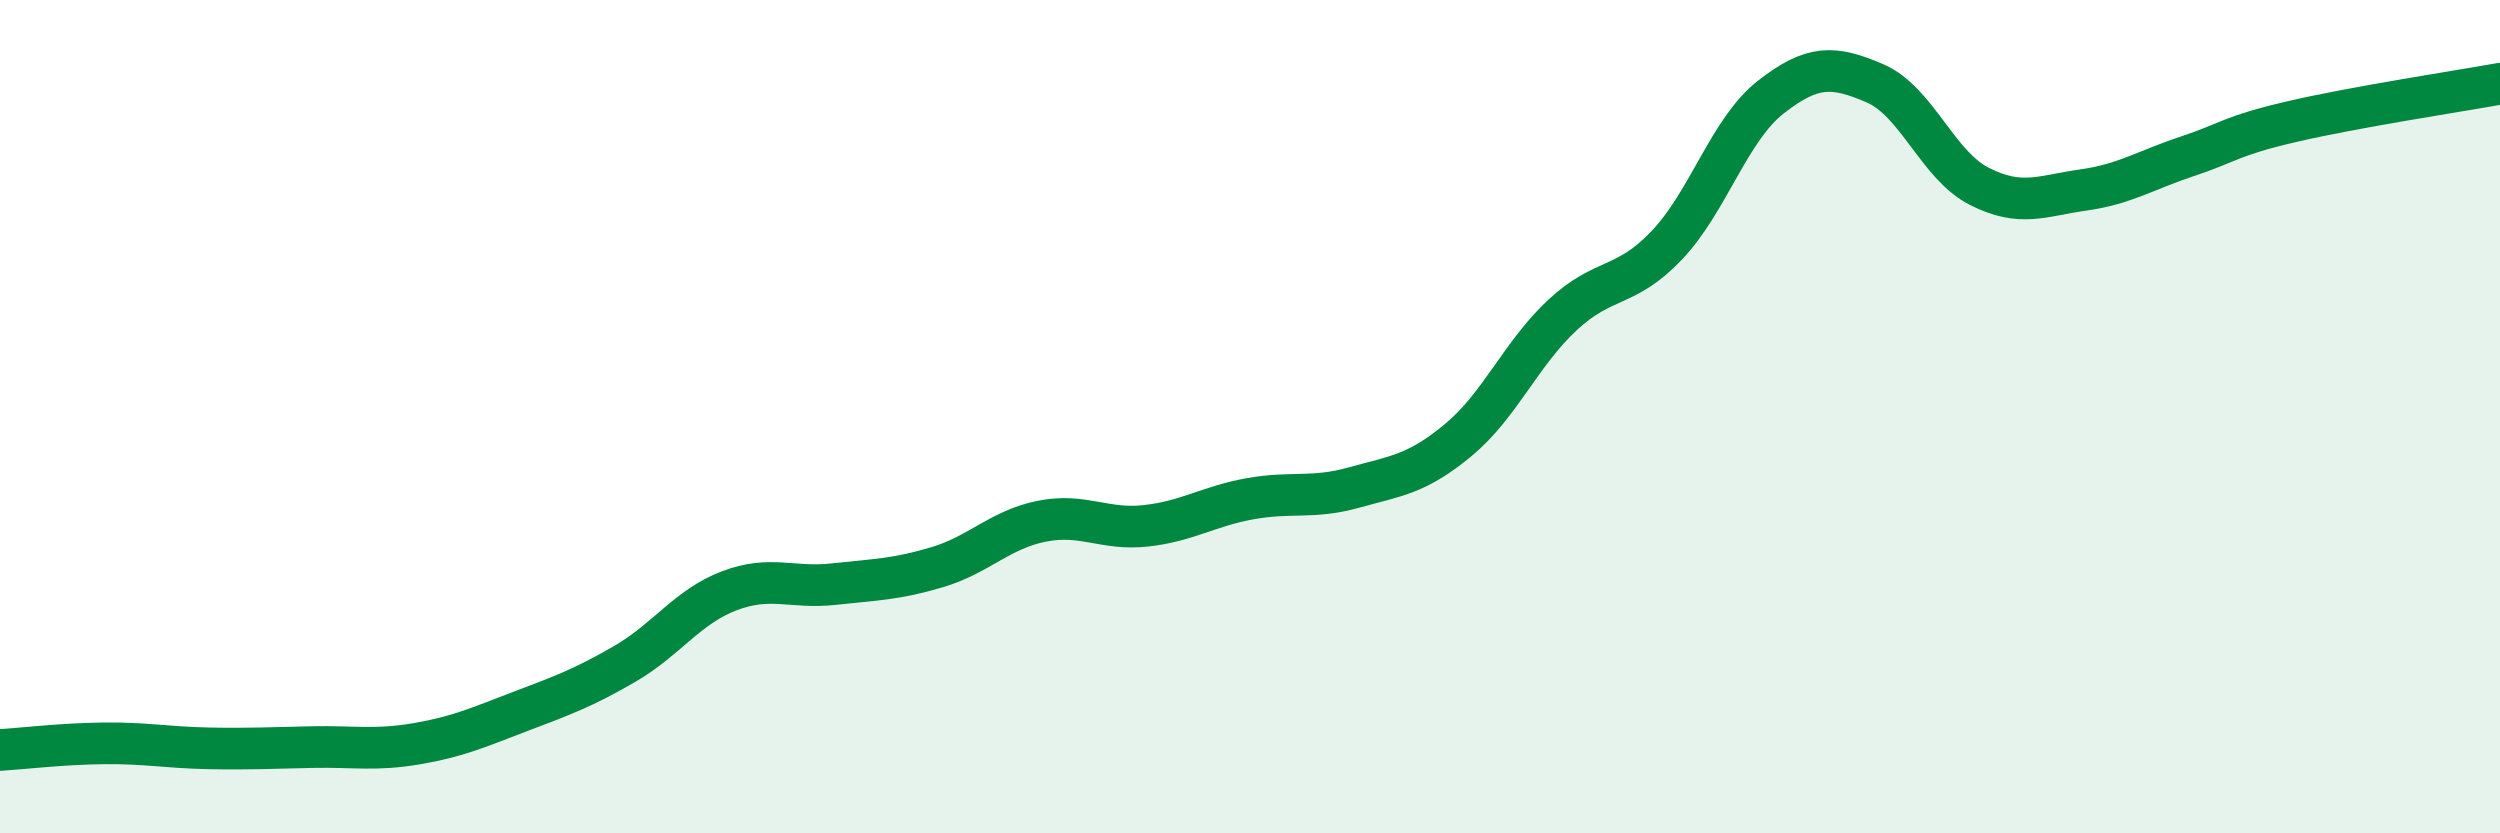
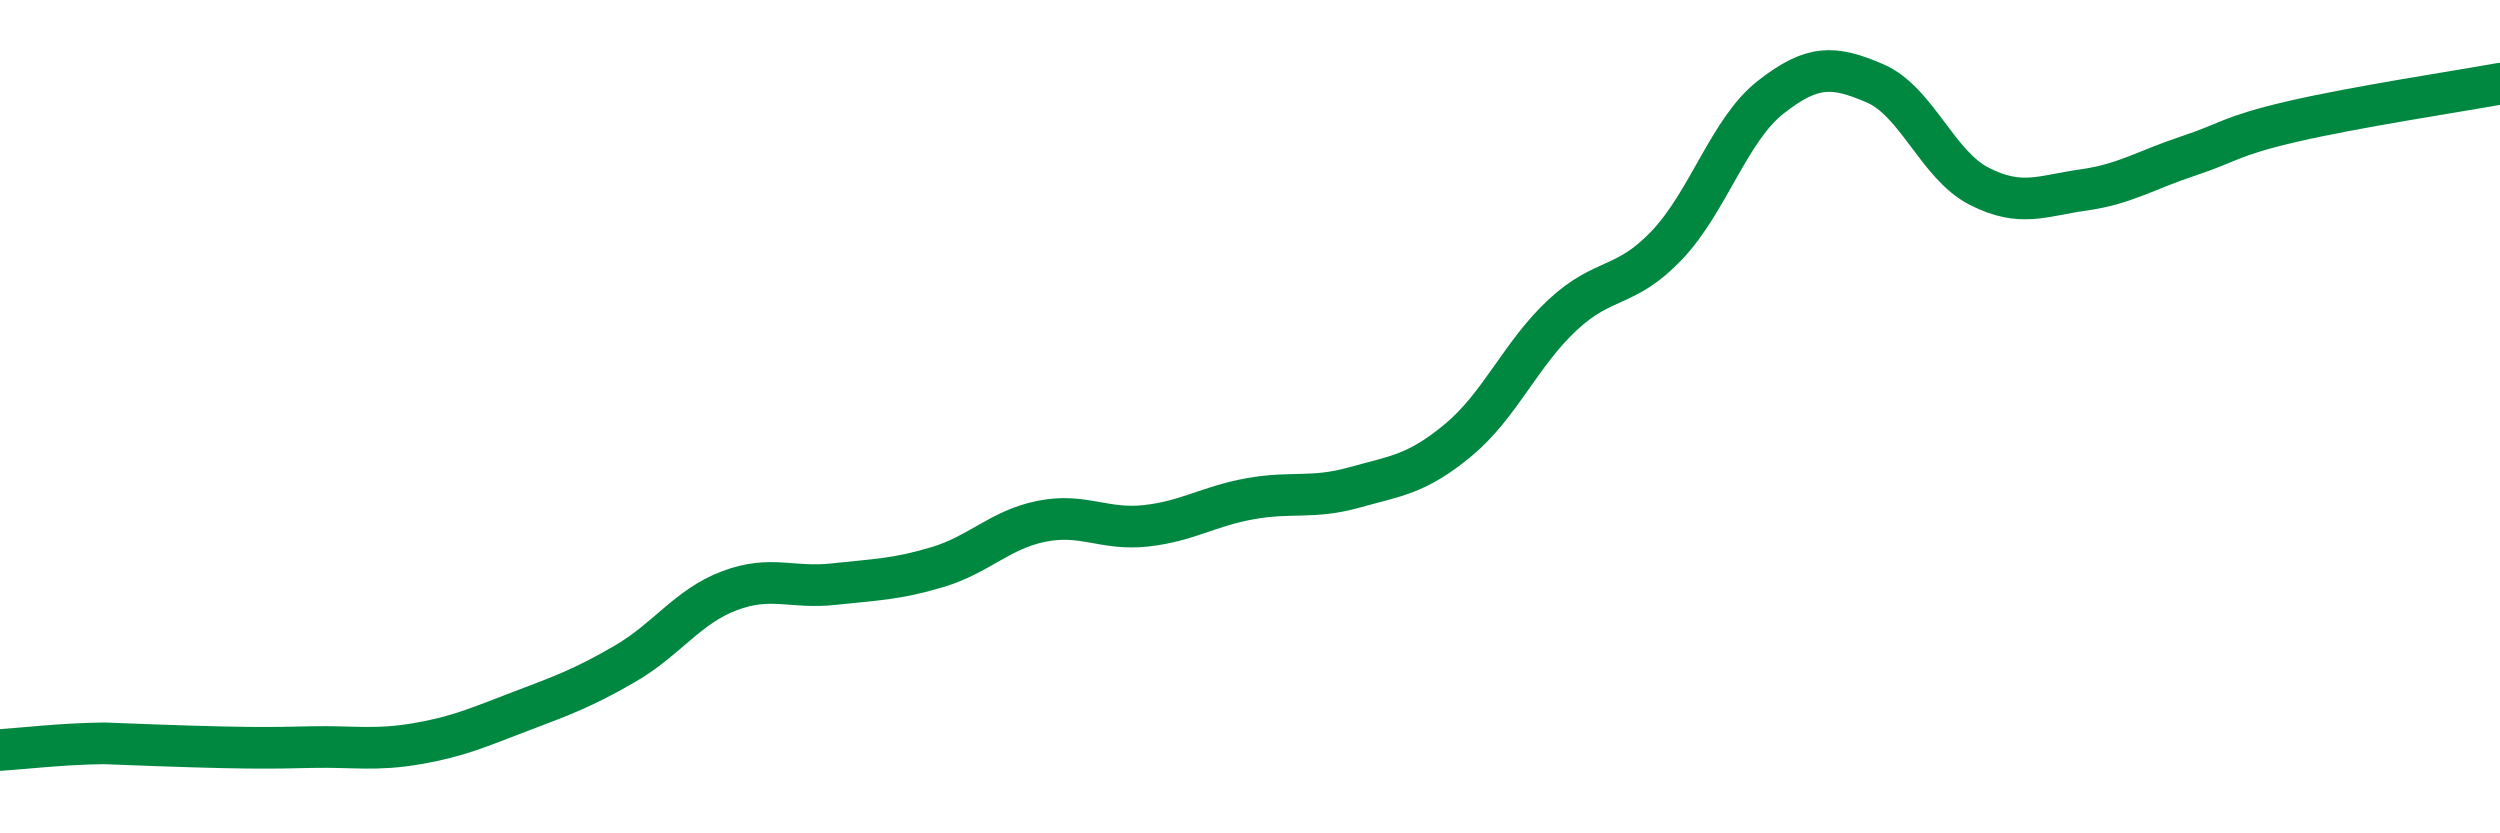
<svg xmlns="http://www.w3.org/2000/svg" width="60" height="20" viewBox="0 0 60 20">
-   <path d="M 0,18 C 0.5,17.97 1.5,17.85 2.5,17.84 C 3.5,17.83 4,17.94 5,17.96 C 6,17.98 6.5,17.95 7.5,17.93 C 8.5,17.91 9,18.02 10,17.85 C 11,17.68 11.5,17.45 12.5,17.07 C 13.5,16.69 14,16.51 15,15.93 C 16,15.35 16.5,14.56 17.5,14.18 C 18.5,13.8 19,14.13 20,14.02 C 21,13.91 21.5,13.91 22.5,13.61 C 23.5,13.31 24,12.71 25,12.51 C 26,12.31 26.5,12.73 27.5,12.62 C 28.5,12.51 29,12.15 30,11.97 C 31,11.79 31.5,11.98 32.5,11.7 C 33.5,11.42 34,11.39 35,10.56 C 36,9.73 36.5,8.49 37.5,7.56 C 38.5,6.63 39,6.94 40,5.89 C 41,4.84 41.5,3.11 42.5,2.33 C 43.5,1.55 44,1.57 45,2 C 46,2.43 46.5,3.96 47.5,4.47 C 48.5,4.98 49,4.7 50,4.56 C 51,4.42 51.5,4.08 52.5,3.75 C 53.5,3.42 53.5,3.27 55,2.92 C 56.5,2.57 59,2.19 60,2.01L60 20L0 20Z" fill="#008740" opacity="0.1" stroke-linecap="round" stroke-linejoin="round" />
-   <path d="M 0,18 C 0.5,17.97 1.5,17.85 2.5,17.84 C 3.5,17.83 4,17.94 5,17.96 C 6,17.98 6.5,17.95 7.5,17.93 C 8.5,17.91 9,18.02 10,17.85 C 11,17.68 11.5,17.45 12.5,17.07 C 13.5,16.69 14,16.51 15,15.93 C 16,15.35 16.5,14.56 17.5,14.18 C 18.5,13.8 19,14.13 20,14.02 C 21,13.91 21.5,13.91 22.5,13.61 C 23.5,13.31 24,12.71 25,12.51 C 26,12.31 26.5,12.73 27.5,12.62 C 28.5,12.51 29,12.15 30,11.97 C 31,11.79 31.5,11.98 32.5,11.7 C 33.5,11.42 34,11.39 35,10.56 C 36,9.73 36.5,8.49 37.5,7.56 C 38.5,6.63 39,6.94 40,5.89 C 41,4.84 41.5,3.11 42.5,2.33 C 43.5,1.55 44,1.57 45,2 C 46,2.43 46.5,3.96 47.5,4.47 C 48.5,4.98 49,4.7 50,4.56 C 51,4.42 51.5,4.08 52.5,3.75 C 53.5,3.42 53.5,3.27 55,2.92 C 56.5,2.57 59,2.19 60,2.01" stroke="#008740" stroke-width="1" fill="none" stroke-linecap="round" stroke-linejoin="round" />
+   <path d="M 0,18 C 0.5,17.97 1.5,17.85 2.5,17.84 C 6,17.98 6.5,17.95 7.5,17.93 C 8.5,17.91 9,18.02 10,17.85 C 11,17.68 11.5,17.45 12.5,17.07 C 13.5,16.69 14,16.51 15,15.93 C 16,15.35 16.5,14.56 17.5,14.18 C 18.5,13.8 19,14.13 20,14.02 C 21,13.91 21.5,13.91 22.5,13.61 C 23.5,13.31 24,12.71 25,12.51 C 26,12.31 26.5,12.73 27.5,12.62 C 28.5,12.51 29,12.15 30,11.97 C 31,11.79 31.5,11.98 32.5,11.7 C 33.5,11.42 34,11.39 35,10.56 C 36,9.73 36.5,8.49 37.5,7.56 C 38.5,6.63 39,6.94 40,5.89 C 41,4.84 41.5,3.11 42.5,2.33 C 43.5,1.55 44,1.57 45,2 C 46,2.43 46.5,3.96 47.5,4.47 C 48.5,4.98 49,4.7 50,4.56 C 51,4.42 51.5,4.08 52.5,3.75 C 53.5,3.42 53.5,3.27 55,2.92 C 56.5,2.57 59,2.19 60,2.01" stroke="#008740" stroke-width="1" fill="none" stroke-linecap="round" stroke-linejoin="round" />
</svg>